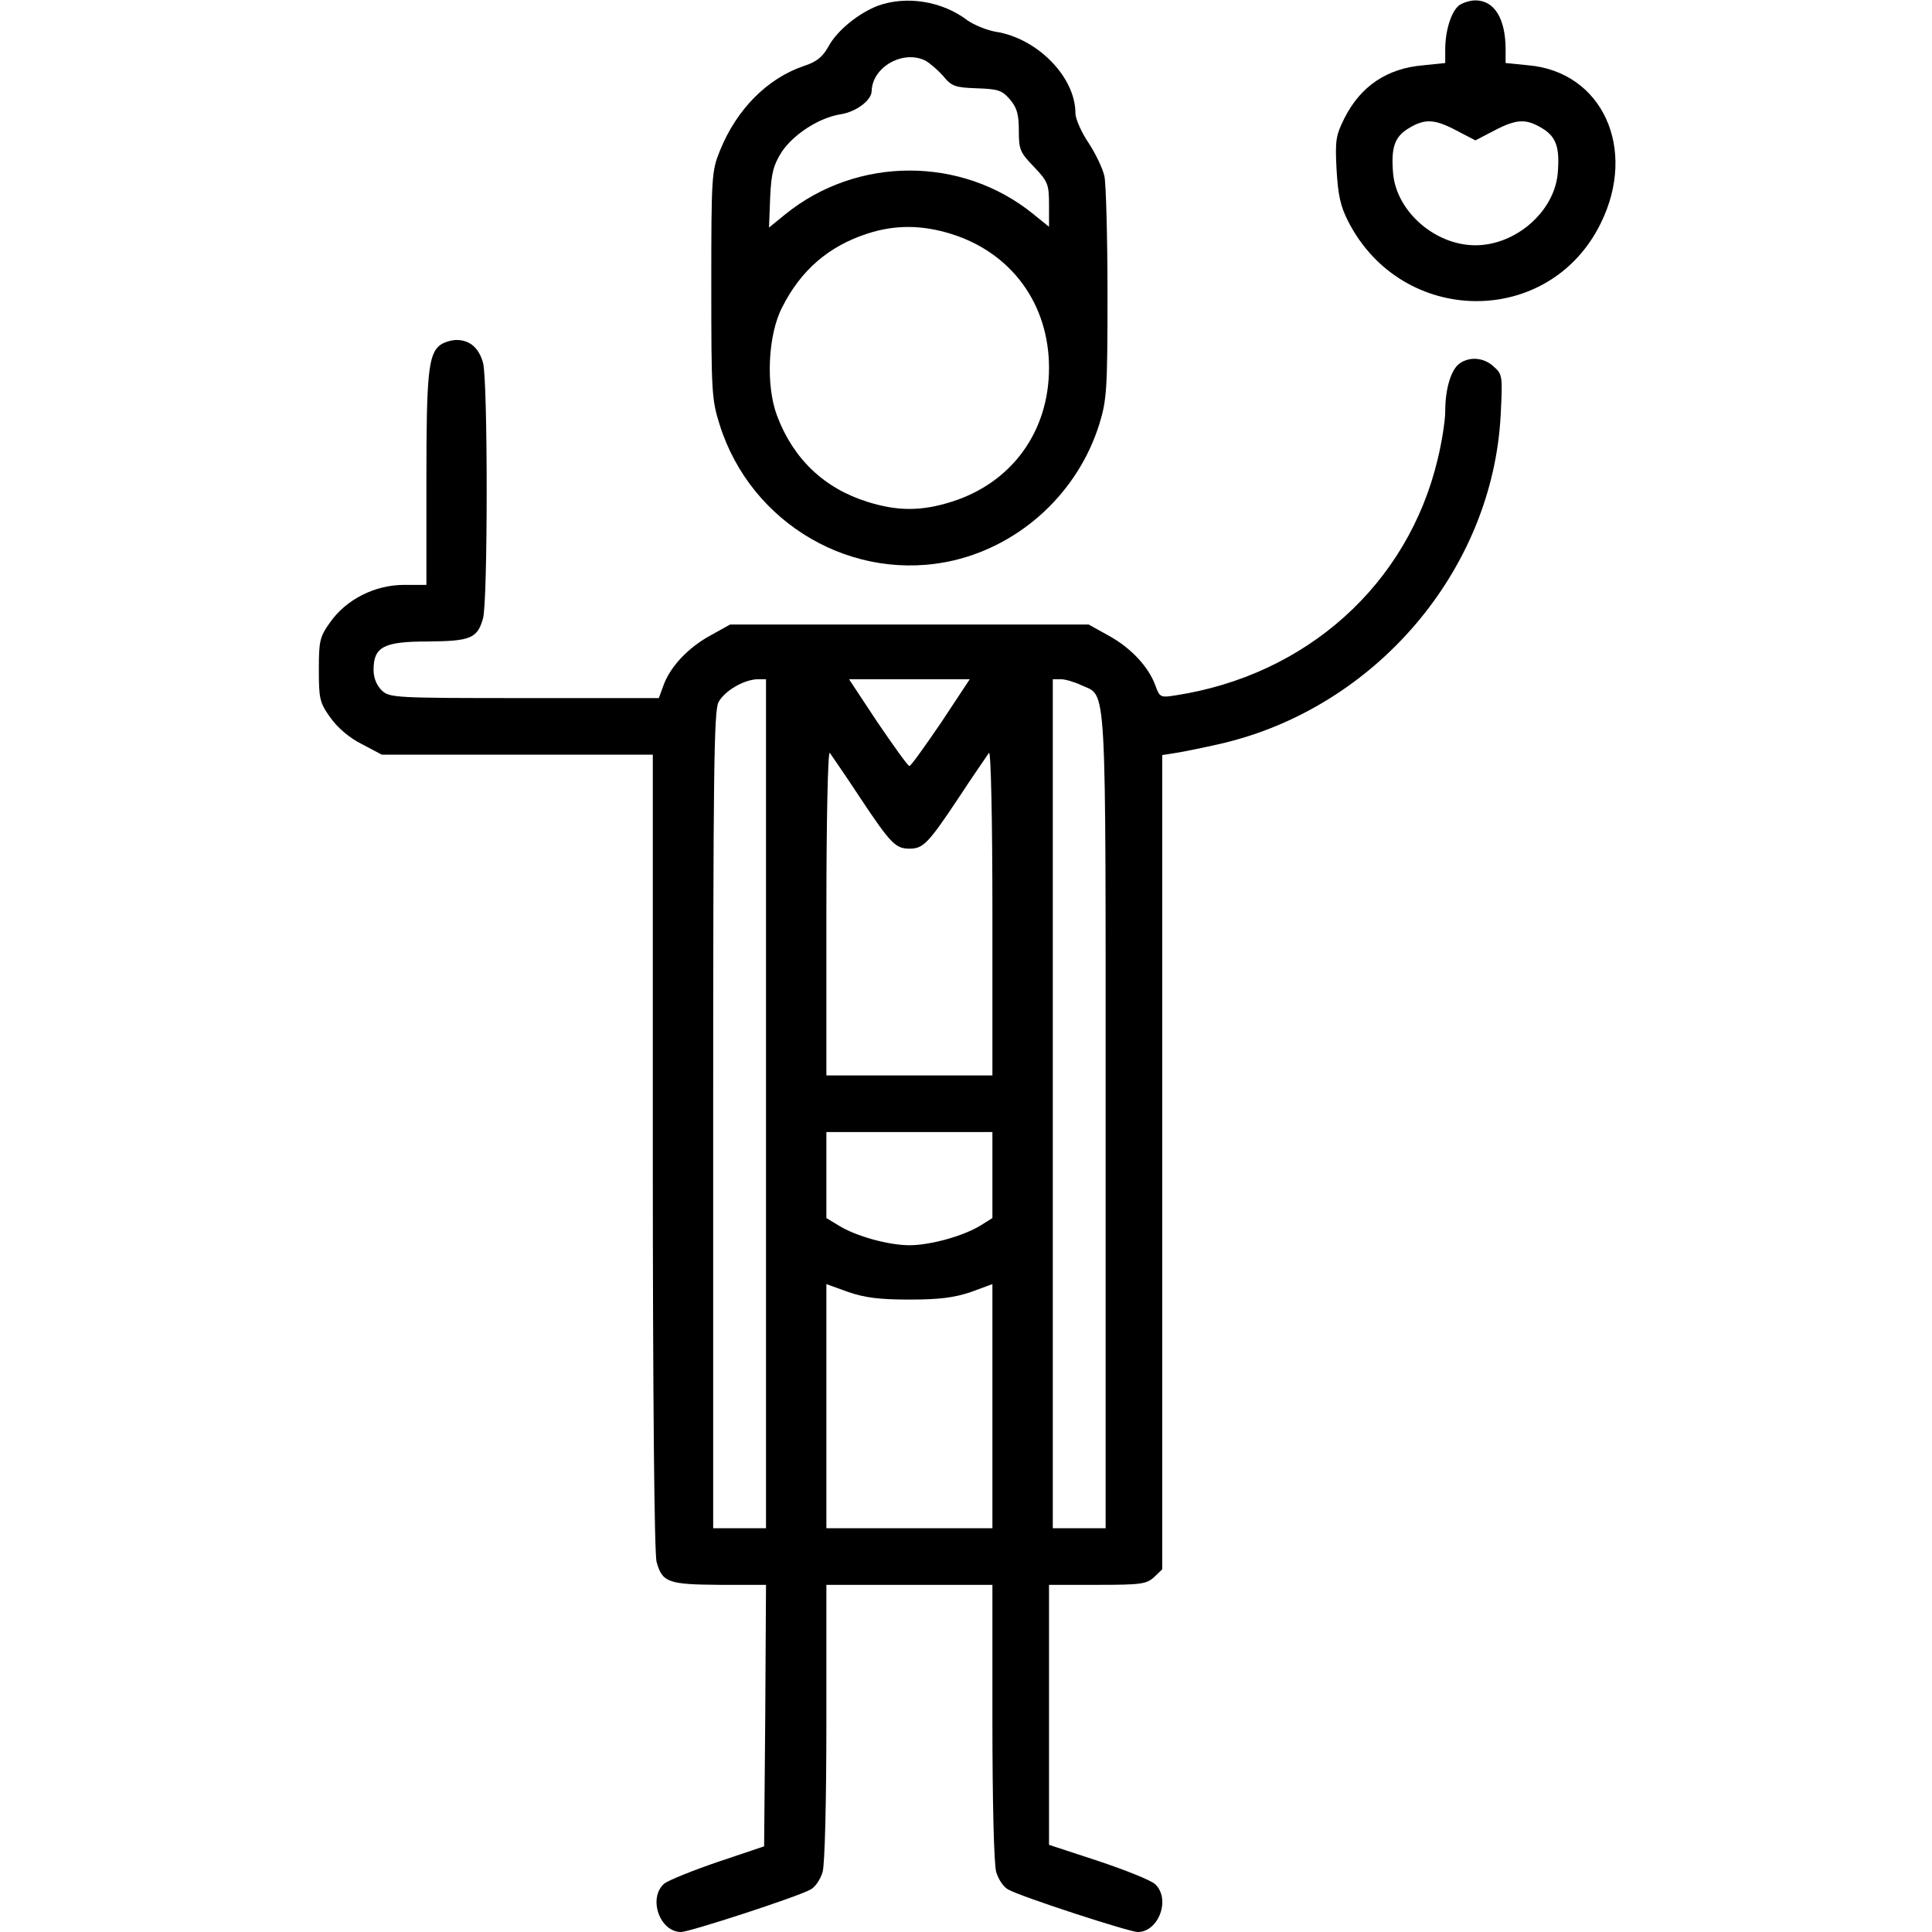
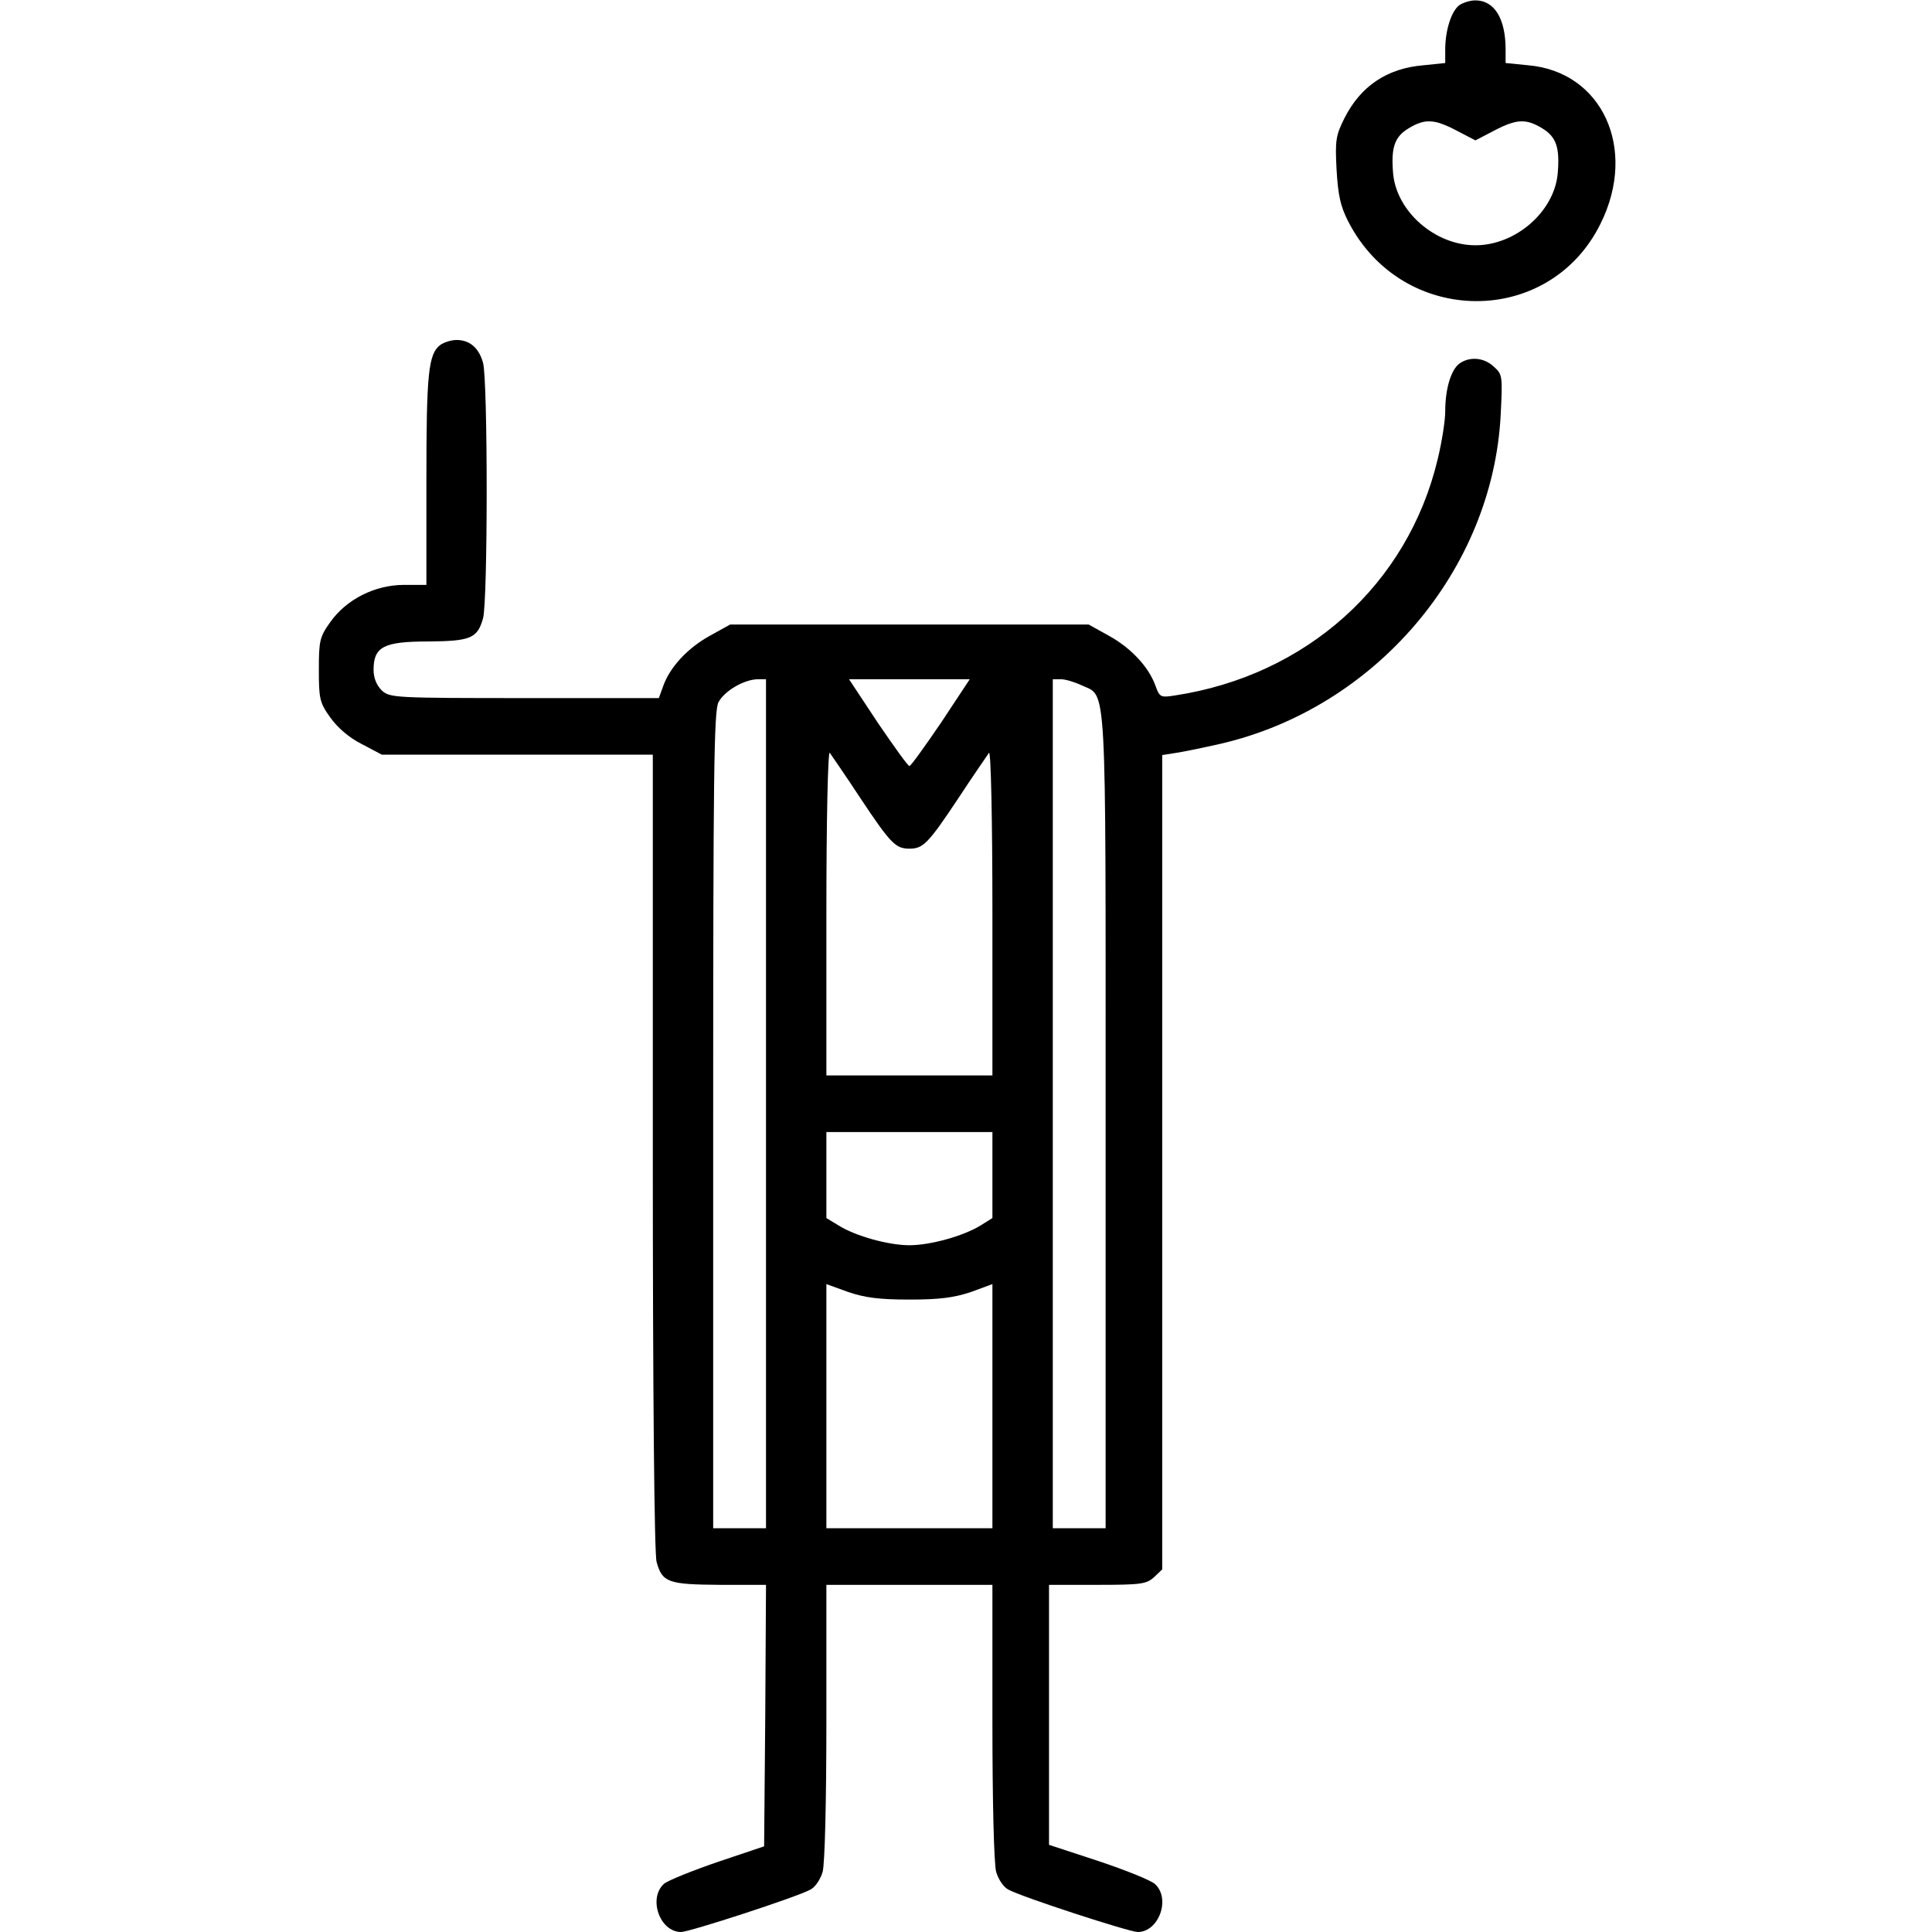
<svg xmlns="http://www.w3.org/2000/svg" version="1.0" width="512pt" height="512pt" viewBox="0 0 512 512" preserveAspectRatio="xMidYMid meet">
  <g transform="translate(0,512) scale(0.1,-0.1)" fill="#000000" stroke="none">
-     <path d="M2327 5105 c-52 -20 -109 -66 -132 -109 -15 -27 -31 -40 -65 -51 -97 -33 -178 -115 -222 -224 -22 -54 -23 -68 -23 -356 0 -282 1 -304 22 -370 83 -265 356 -422 621 -360 181 43 329 182 385 360 20 65 22 91 22 345 0 151 -4 292 -8 312 -4 20 -23 60 -42 89 -19 28 -35 64 -35 79 0 96 -101 199 -212 216 -23 4 -57 18 -74 30 -67 51 -161 66 -237 39z m126 -146 c12 -7 33 -25 47 -41 22 -27 32 -30 89 -32 56 -2 66 -5 87 -29 19 -22 24 -40 24 -83 0 -50 3 -58 40 -96 37 -39 40 -46 40 -101 l0 -58 -42 34 c-190 154 -467 153 -657 -1 l-43 -35 3 80 c3 66 9 86 31 121 32 47 99 90 155 99 41 6 83 37 83 62 2 64 84 110 143 80z m68 -459 c160 -50 259 -186 259 -355 0 -169 -99 -305 -259 -355 -80 -25 -142 -25 -222 0 -115 36 -197 114 -240 229 -30 80 -24 214 14 287 50 99 124 162 226 195 74 24 145 23 222 -1z" />
    <path d="M3867 5106 c-21 -16 -37 -67 -37 -117 l0 -36 -58 -6 c-96 -8 -166 -55 -209 -140 -23 -46 -25 -59 -21 -136 4 -68 10 -97 31 -138 143 -279 533 -282 669 -5 98 198 4 402 -192 419 l-60 6 0 36 c0 82 -30 130 -80 130 -14 0 -33 -6 -43 -13z m-7 -332 l50 -26 50 26 c59 31 84 32 127 6 38 -23 47 -52 41 -121 -10 -101 -112 -189 -218 -189 -106 0 -208 88 -218 189 -6 69 3 98 41 121 43 26 68 25 127 -6z" />
    <path d="M1167 4206 c-32 -24 -37 -76 -37 -358 l0 -278 -59 0 c-77 0 -153 -38 -196 -99 -28 -39 -30 -50 -30 -126 0 -76 2 -87 30 -126 19 -27 50 -54 84 -71 l53 -28 359 0 359 0 0 -1053 c0 -644 4 -1065 10 -1086 15 -55 31 -60 168 -61 l122 0 -2 -347 -3 -346 -122 -41 c-67 -23 -132 -49 -143 -58 -43 -38 -12 -128 45 -128 22 0 305 92 342 112 13 6 27 27 33 47 6 21 10 189 10 399 l0 362 220 0 220 0 0 -362 c0 -210 4 -378 10 -399 6 -20 20 -41 33 -47 37 -20 320 -112 342 -112 56 0 88 88 46 127 -11 10 -78 37 -150 61 l-131 43 0 345 0 344 128 0 c115 0 130 2 150 20 l22 21 0 1079 0 1079 38 6 c20 3 73 14 117 24 410 95 721 460 742 872 5 101 5 107 -18 127 -26 25 -65 28 -92 8 -22 -17 -37 -67 -37 -126 0 -25 -9 -82 -20 -127 -79 -332 -348 -573 -696 -626 -38 -6 -41 -5 -52 26 -18 50 -65 100 -123 132 l-54 30 -475 0 -475 0 -54 -30 c-58 -32 -105 -82 -123 -132 l-12 -33 -356 0 c-345 0 -357 1 -378 20 -14 14 -22 33 -22 55 0 61 27 75 144 75 113 1 131 8 146 61 13 44 13 634 0 678 -11 39 -35 60 -70 60 -14 0 -33 -6 -43 -13z m863 -2011 l0 -1125 -70 0 -70 0 0 1080 c0 924 2 1085 14 1109 16 30 67 60 104 61 l22 0 0 -1125z m464 1010 c-43 -63 -80 -115 -84 -115 -4 0 -41 52 -84 115 l-76 115 160 0 160 0 -76 -115z m372 99 c68 -32 64 39 64 -1154 l0 -1080 -70 0 -70 0 0 1125 0 1125 21 0 c12 0 36 -7 55 -16z m-586 -299 c81 -122 94 -134 130 -134 36 0 49 12 130 134 40 61 77 114 81 120 5 5 9 -178 9 -423 l0 -432 -220 0 -220 0 0 432 c0 245 4 428 9 423 4 -6 41 -59 81 -120z m350 -999 l0 -114 -32 -20 c-46 -28 -133 -52 -188 -52 -55 0 -142 24 -187 52 l-33 20 0 114 0 114 220 0 220 0 0 -114z m-220 -330 c80 0 118 5 163 20 l57 21 0 -324 0 -323 -220 0 -220 0 0 323 0 324 58 -21 c44 -15 82 -20 162 -20z" />
  </g>
</svg>